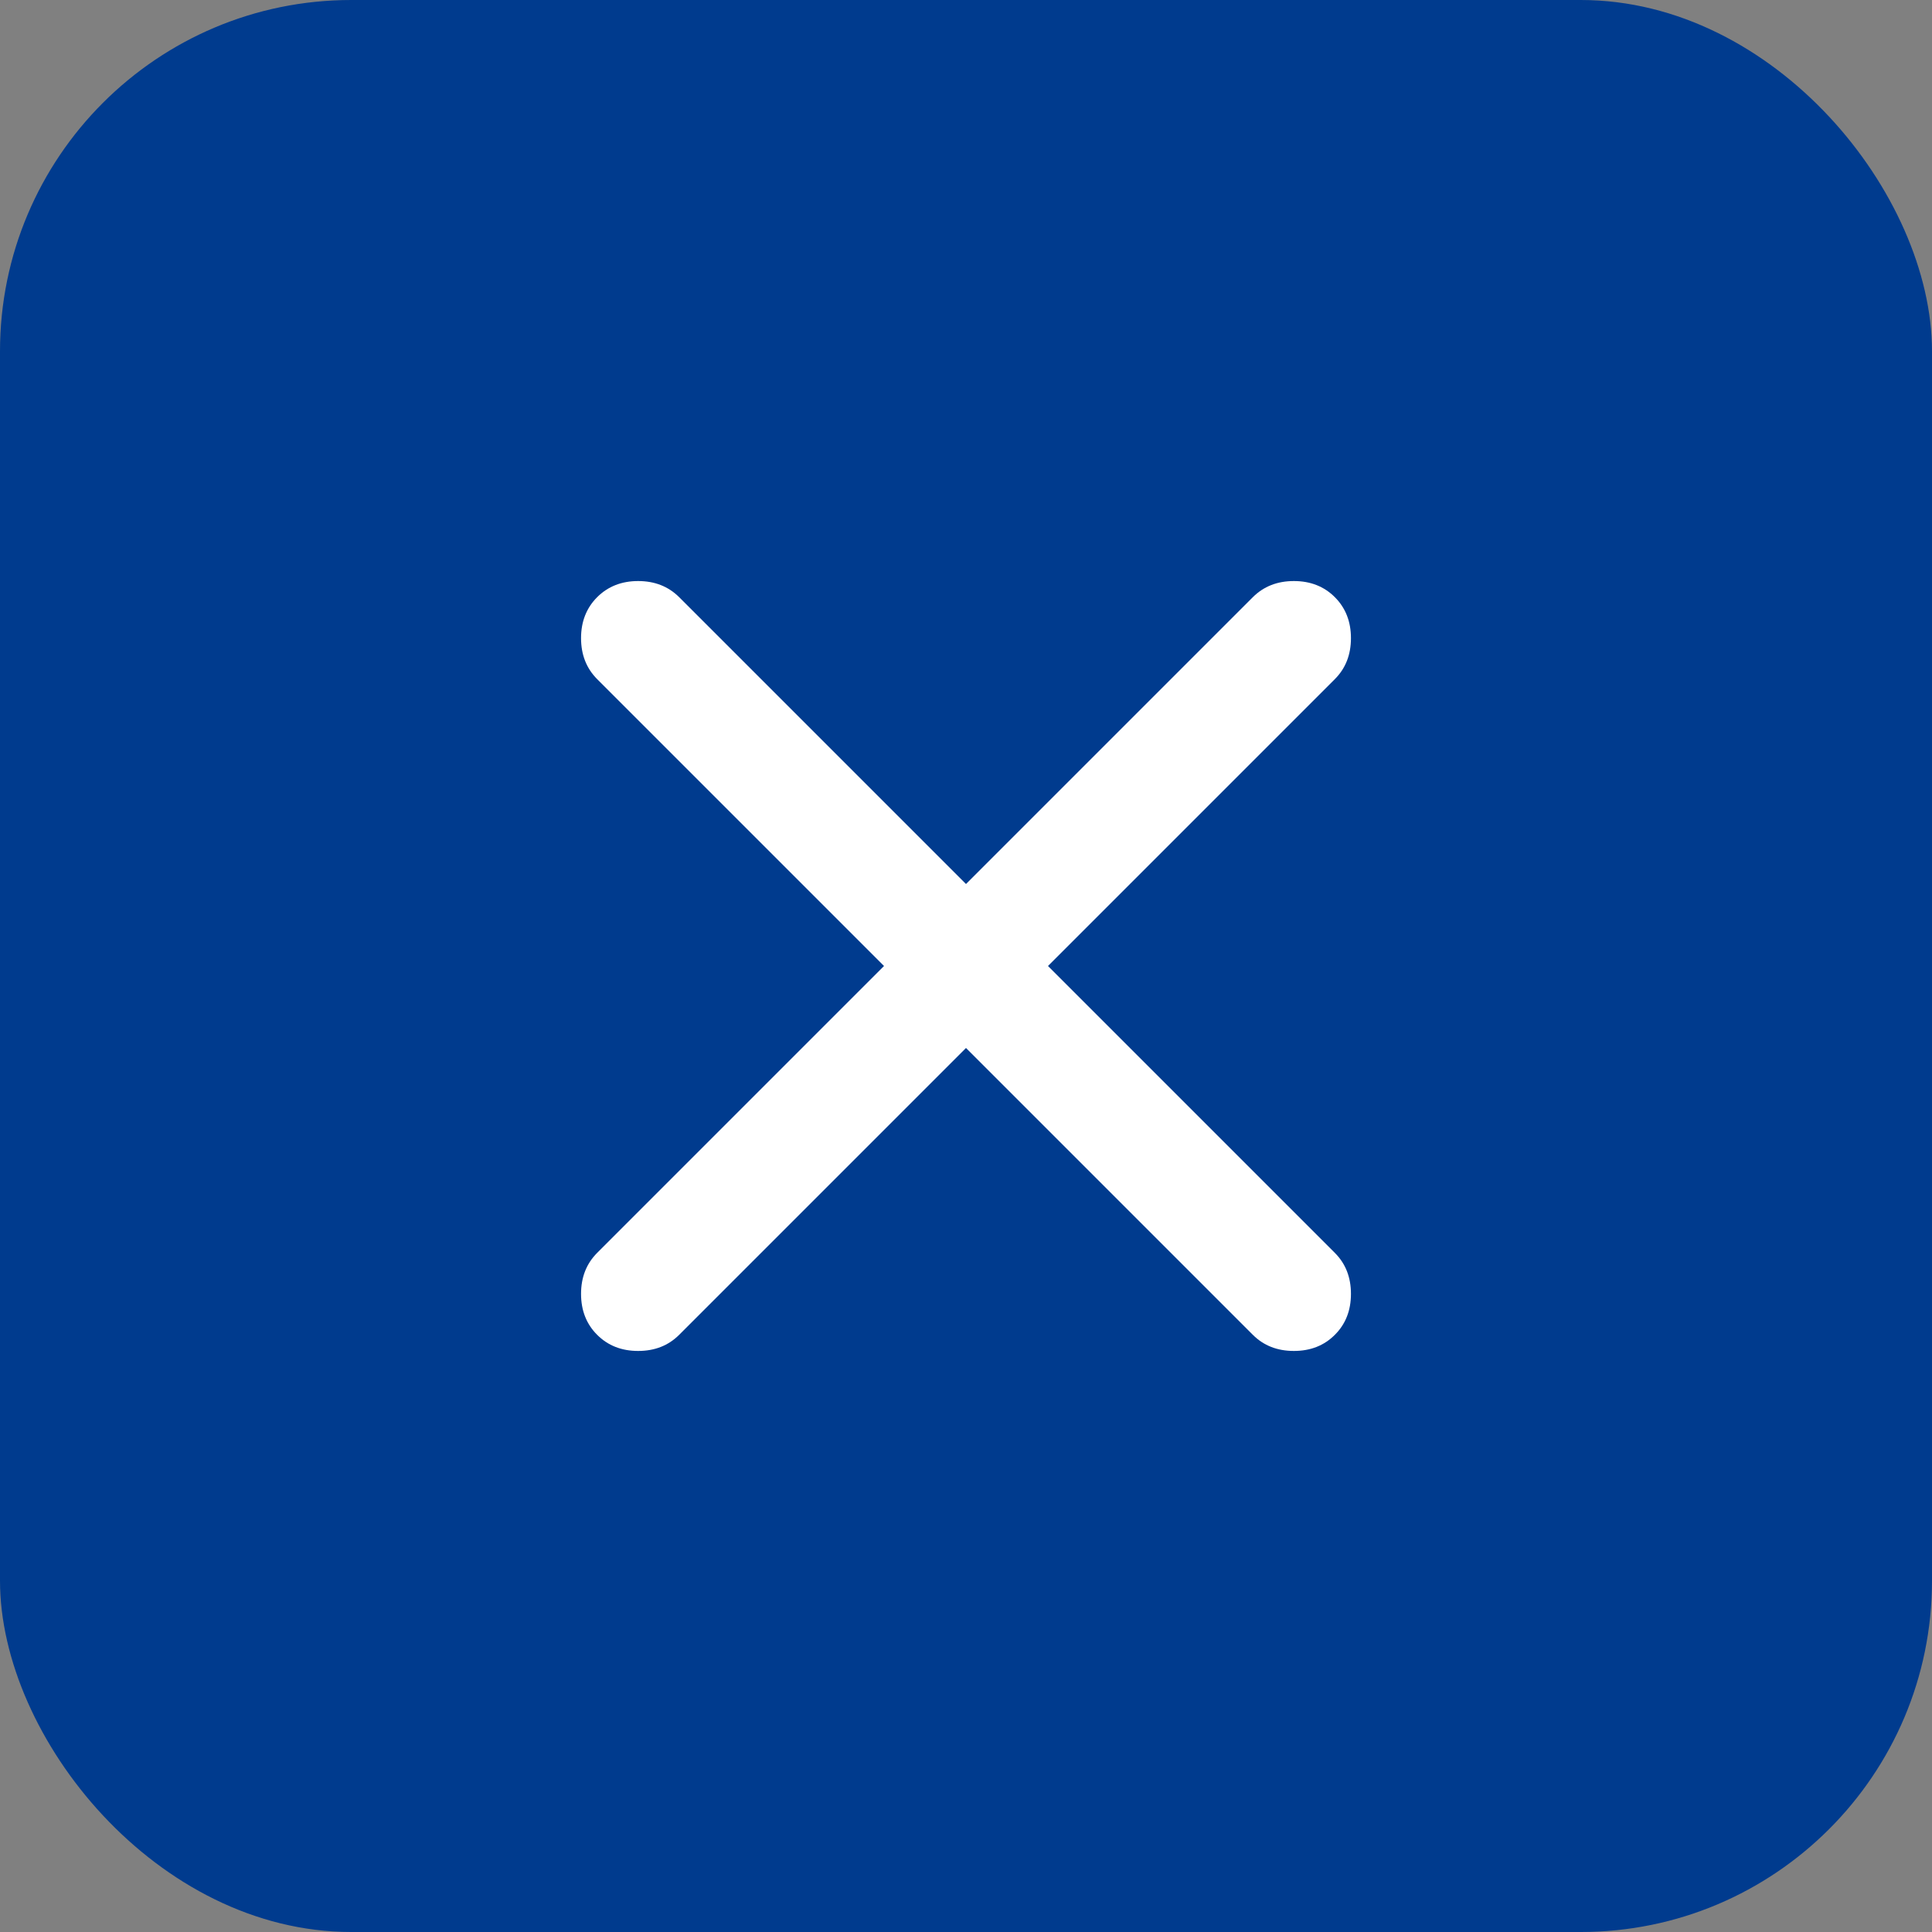
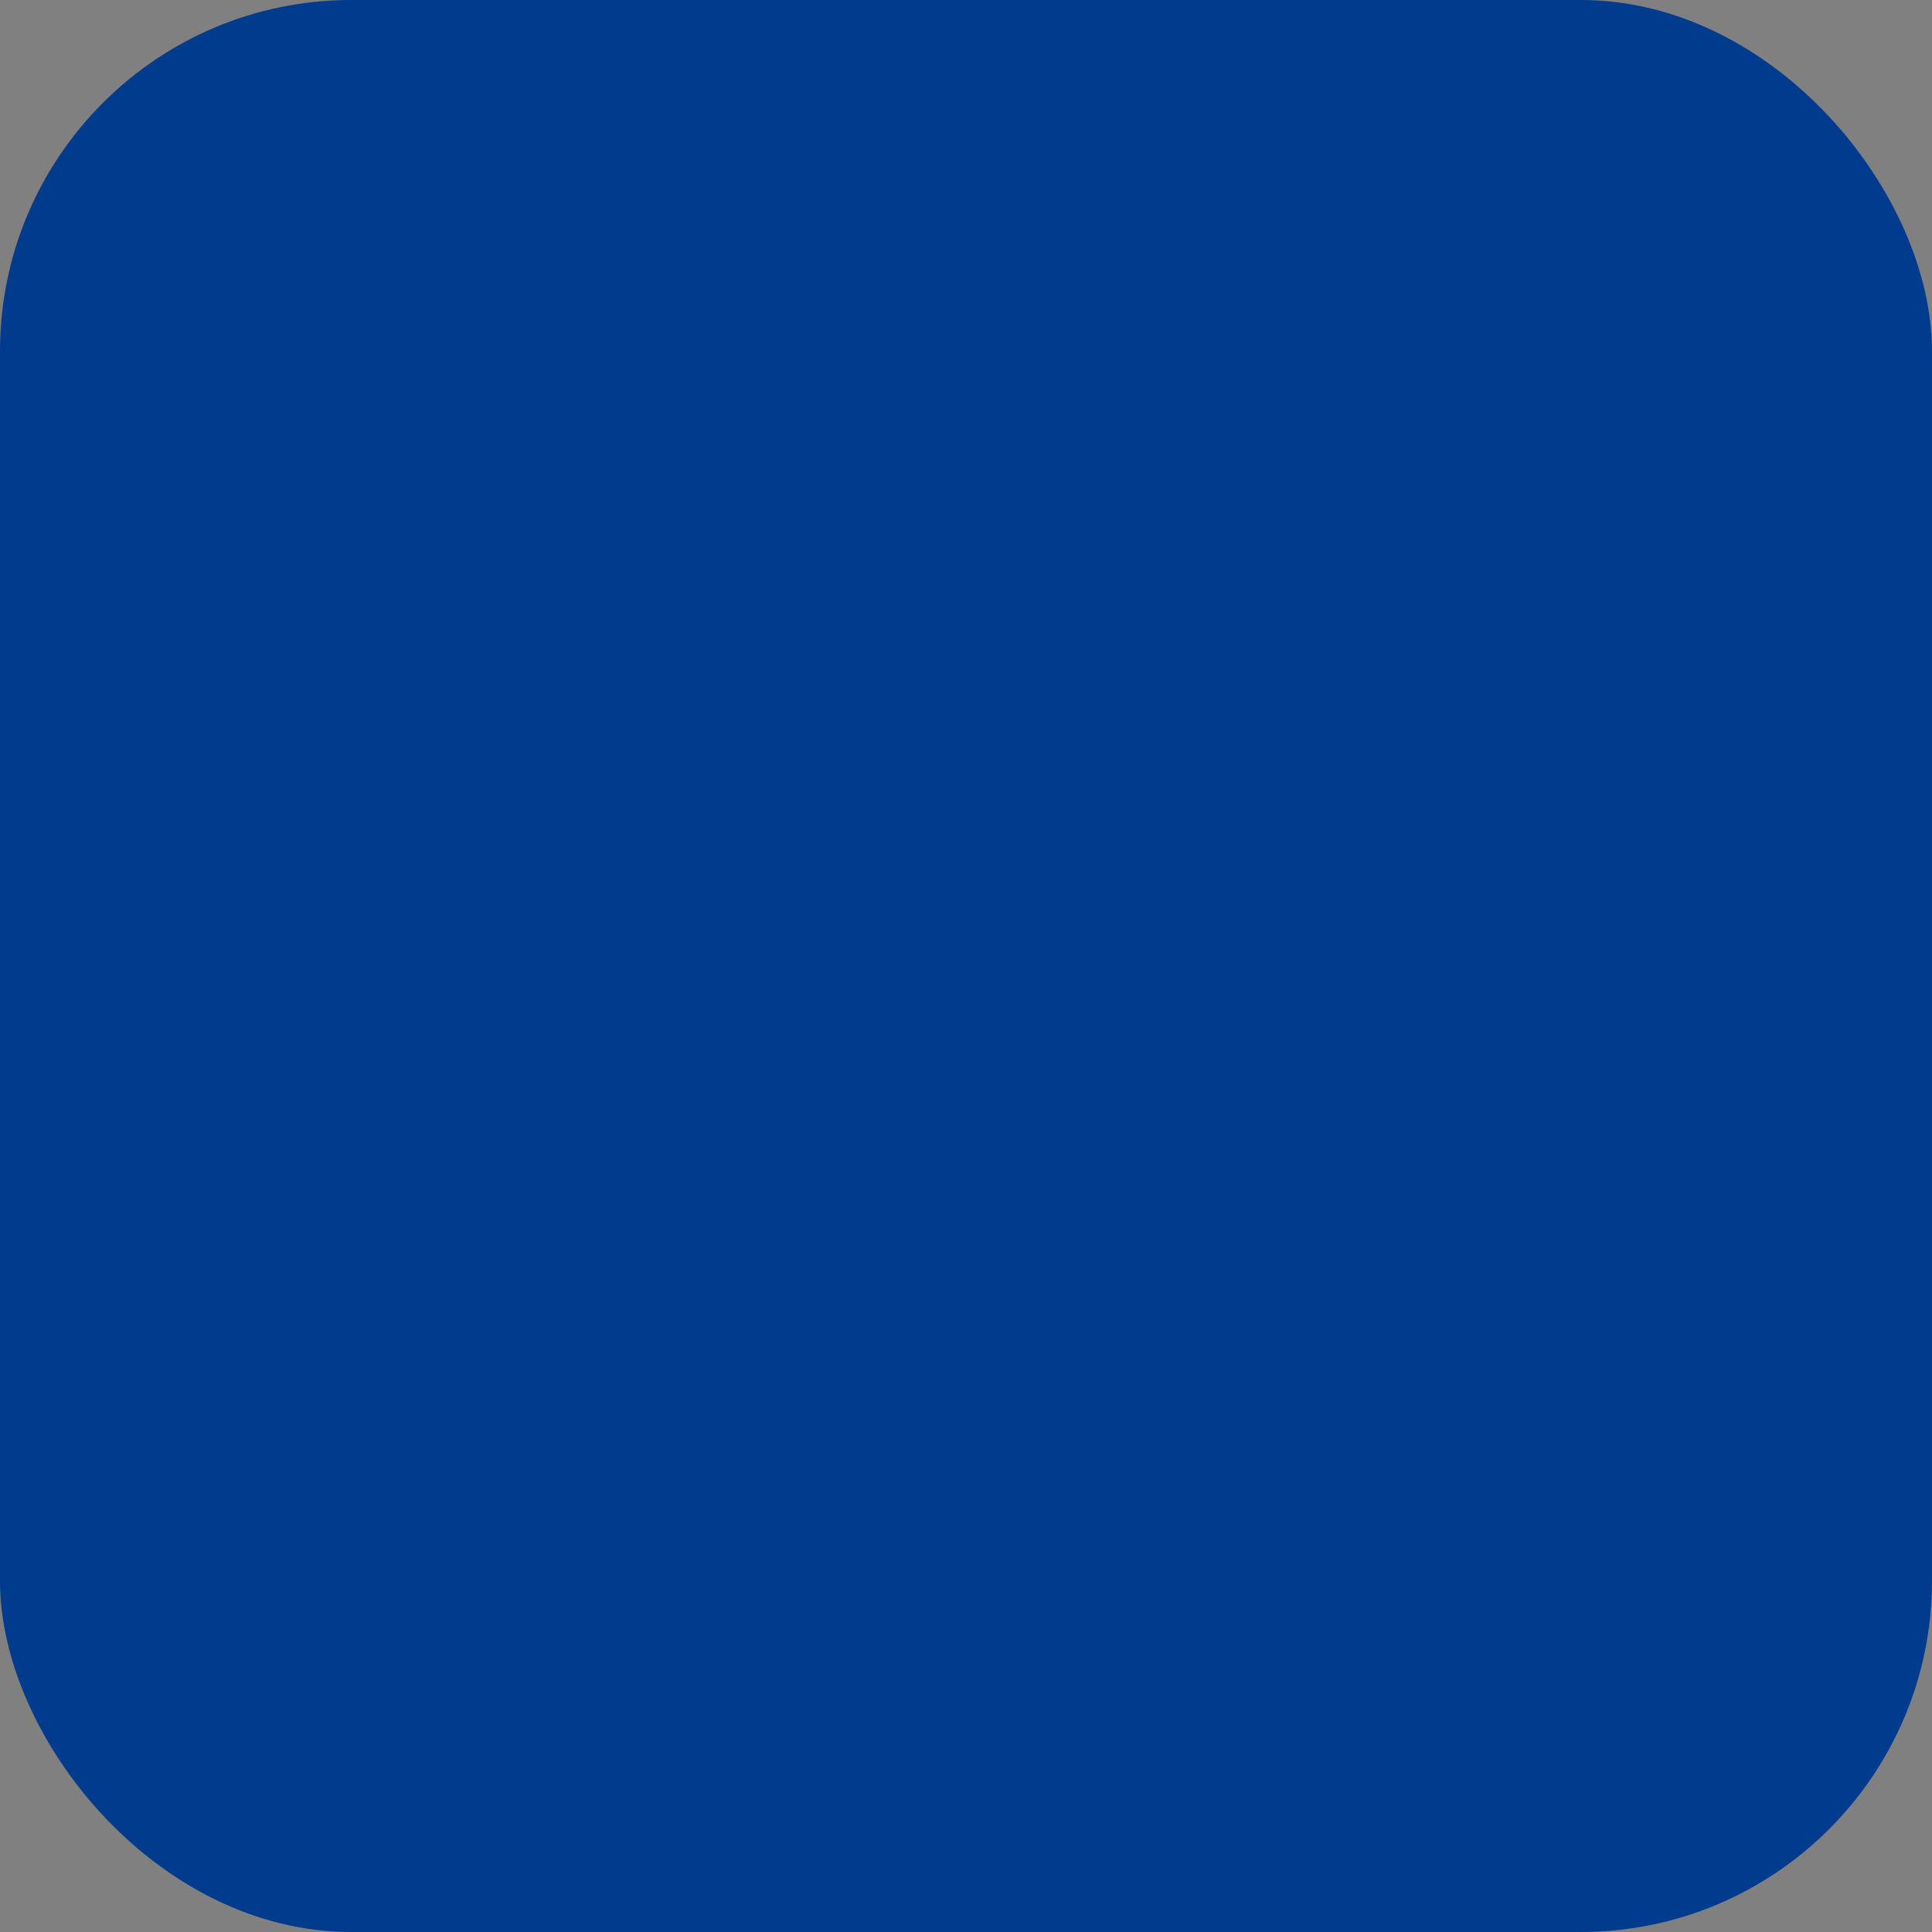
<svg xmlns="http://www.w3.org/2000/svg" width="44" height="44" viewBox="0 0 44 44" fill="none">
  <rect x="0" y="0" width="44" height="44" fill="#808080" stroke="none" />
  <rect width="44" height="44" rx="8" fill="#003B8E" />
  <mask id="mask0_1604_9084" style="mask-type:alpha" maskUnits="userSpaceOnUse" x="6" y="6" width="32" height="32">
    <rect x="6" y="6" width="32" height="32" fill="#D9D9D9" />
  </mask>
  <g mask="url(#mask0_1604_9084)">
-     <path d="M22 23.867L15.467 30.4C15.222 30.645 14.911 30.767 14.533 30.767C14.156 30.767 13.845 30.645 13.6 30.4C13.356 30.156 13.233 29.845 13.233 29.467C13.233 29.089 13.356 28.778 13.6 28.533L20.133 22L13.6 15.467C13.356 15.222 13.233 14.911 13.233 14.533C13.233 14.156 13.356 13.845 13.6 13.6C13.845 13.356 14.156 13.233 14.533 13.233C14.911 13.233 15.222 13.356 15.467 13.6L22 20.133L28.533 13.6C28.778 13.356 29.089 13.233 29.467 13.233C29.845 13.233 30.156 13.356 30.4 13.6C30.645 13.845 30.767 14.156 30.767 14.533C30.767 14.911 30.645 15.222 30.4 15.467L23.867 22L30.4 28.533C30.645 28.778 30.767 29.089 30.767 29.467C30.767 29.845 30.645 30.156 30.4 30.4C30.156 30.645 29.845 30.767 29.467 30.767C29.089 30.767 28.778 30.645 28.533 30.4L22 23.867Z" fill="white" />
-   </g>
+     </g>
</svg>